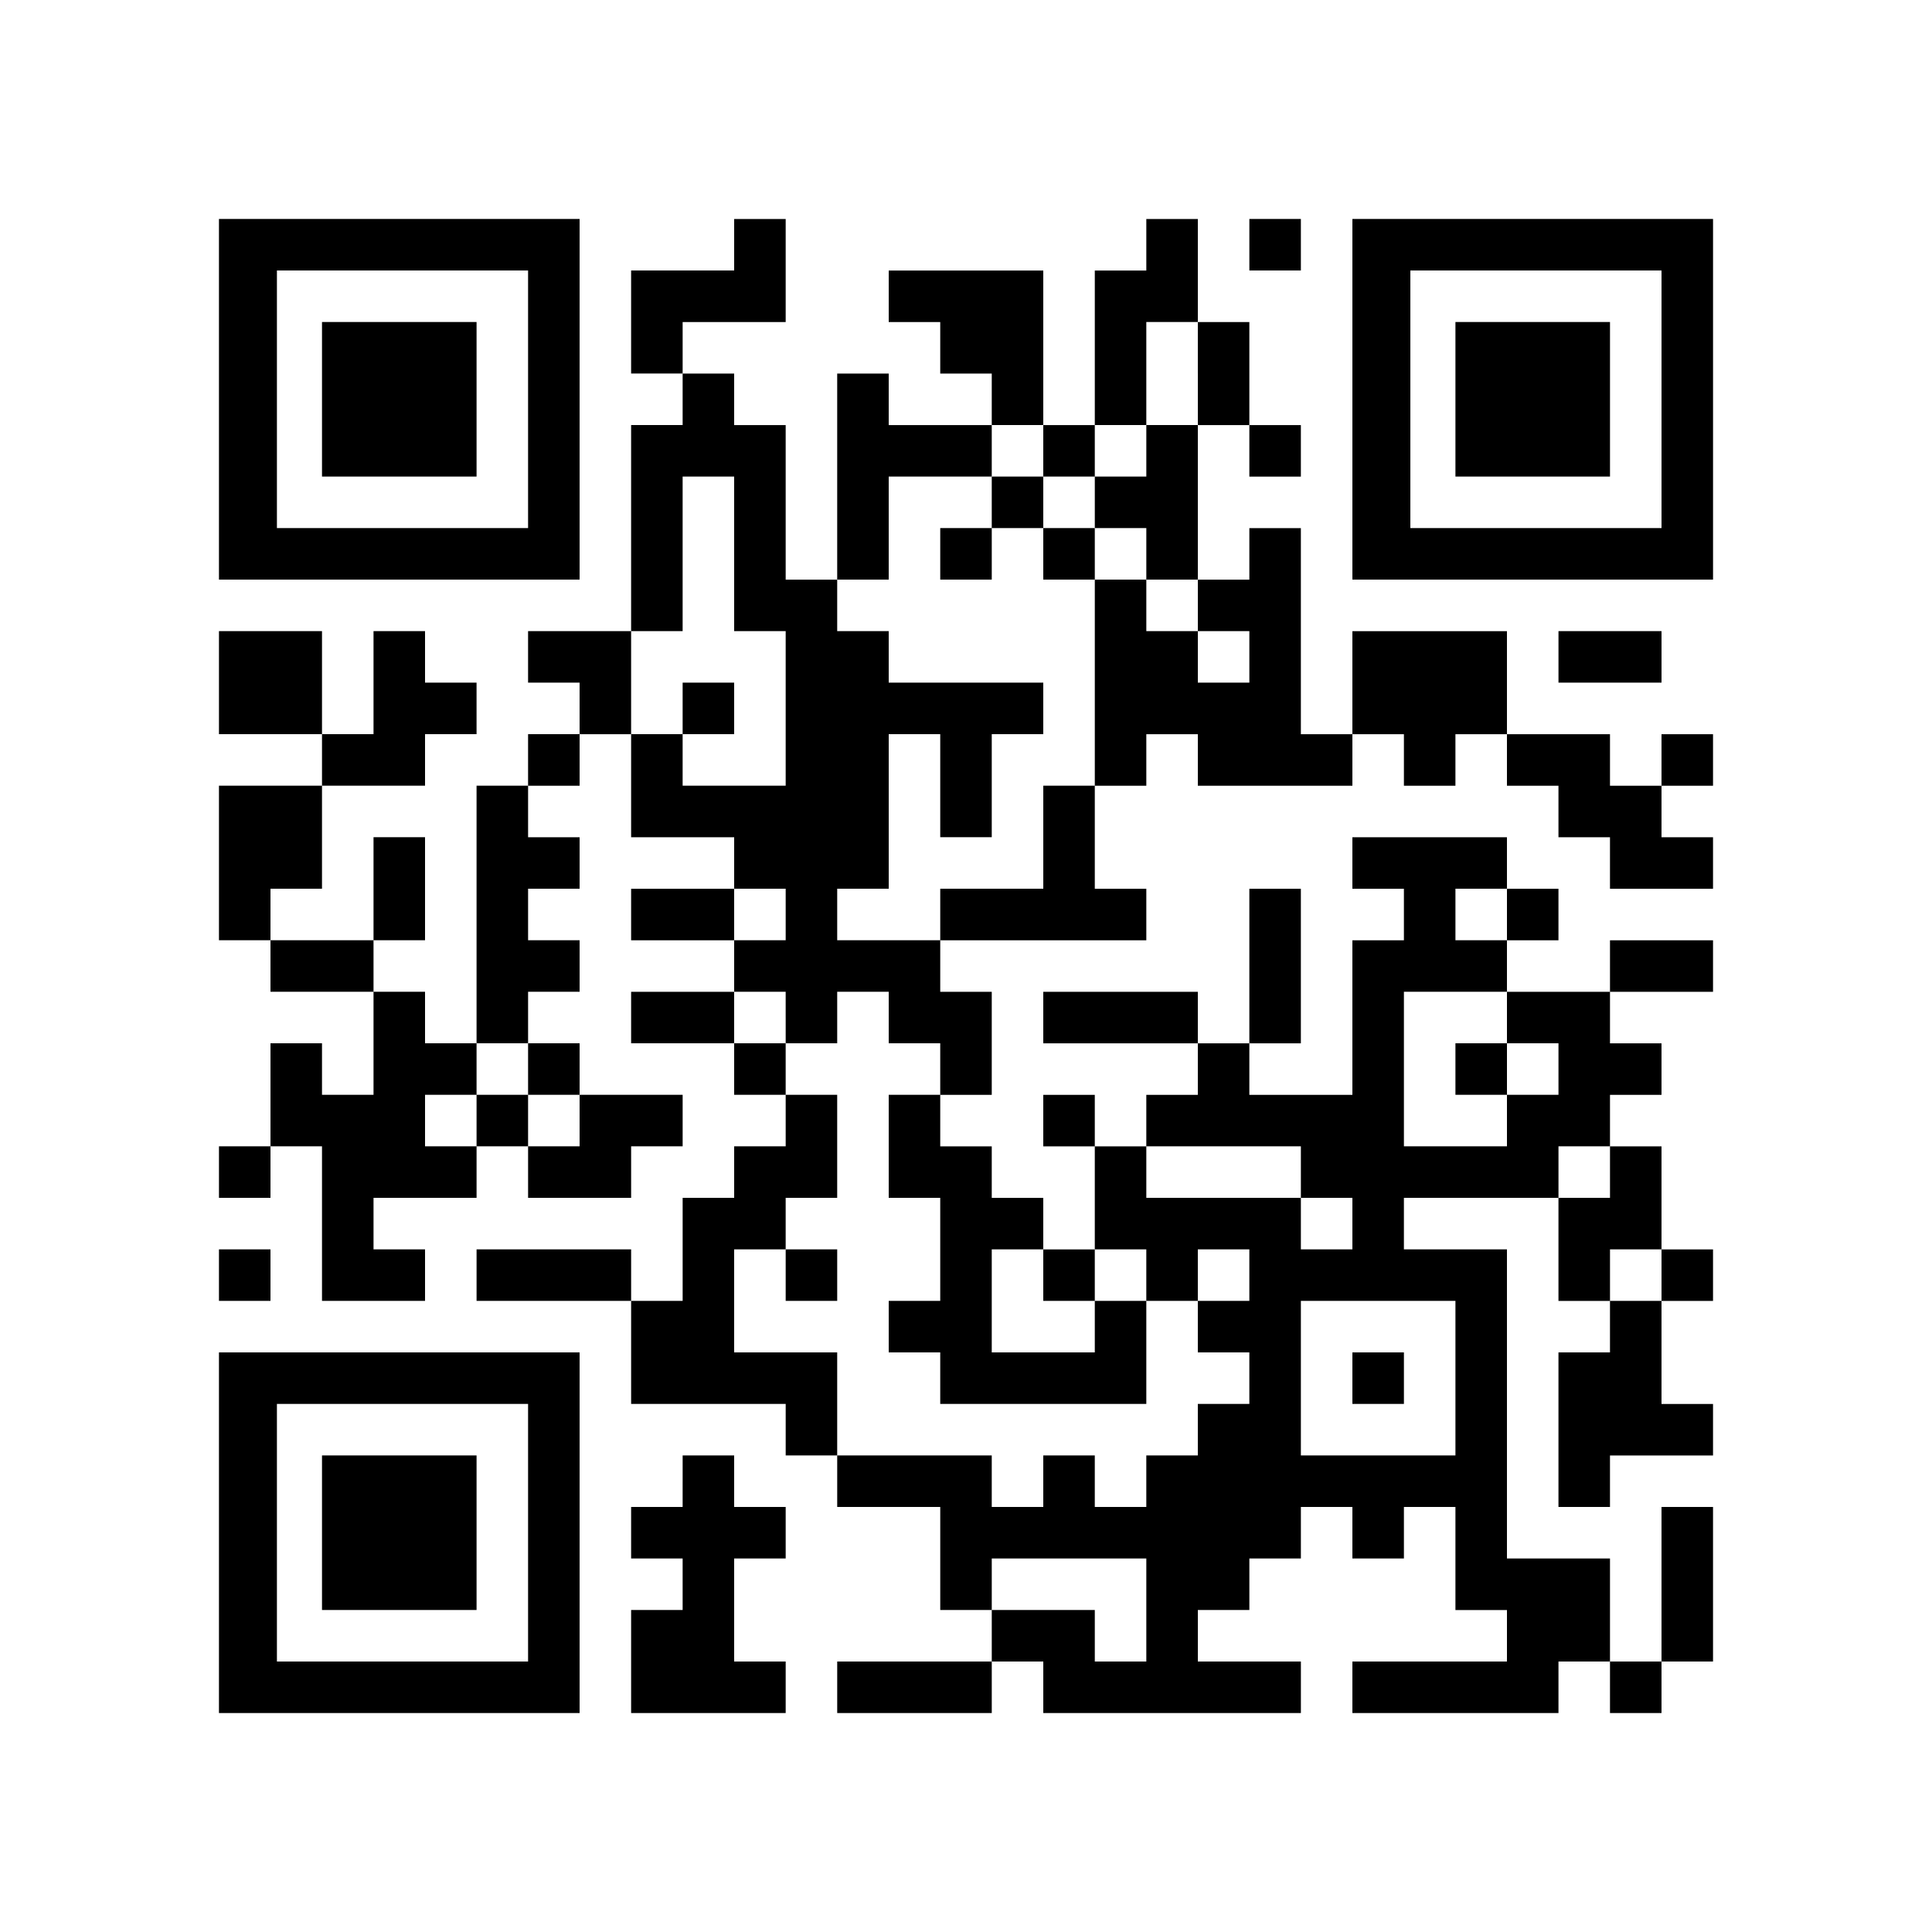
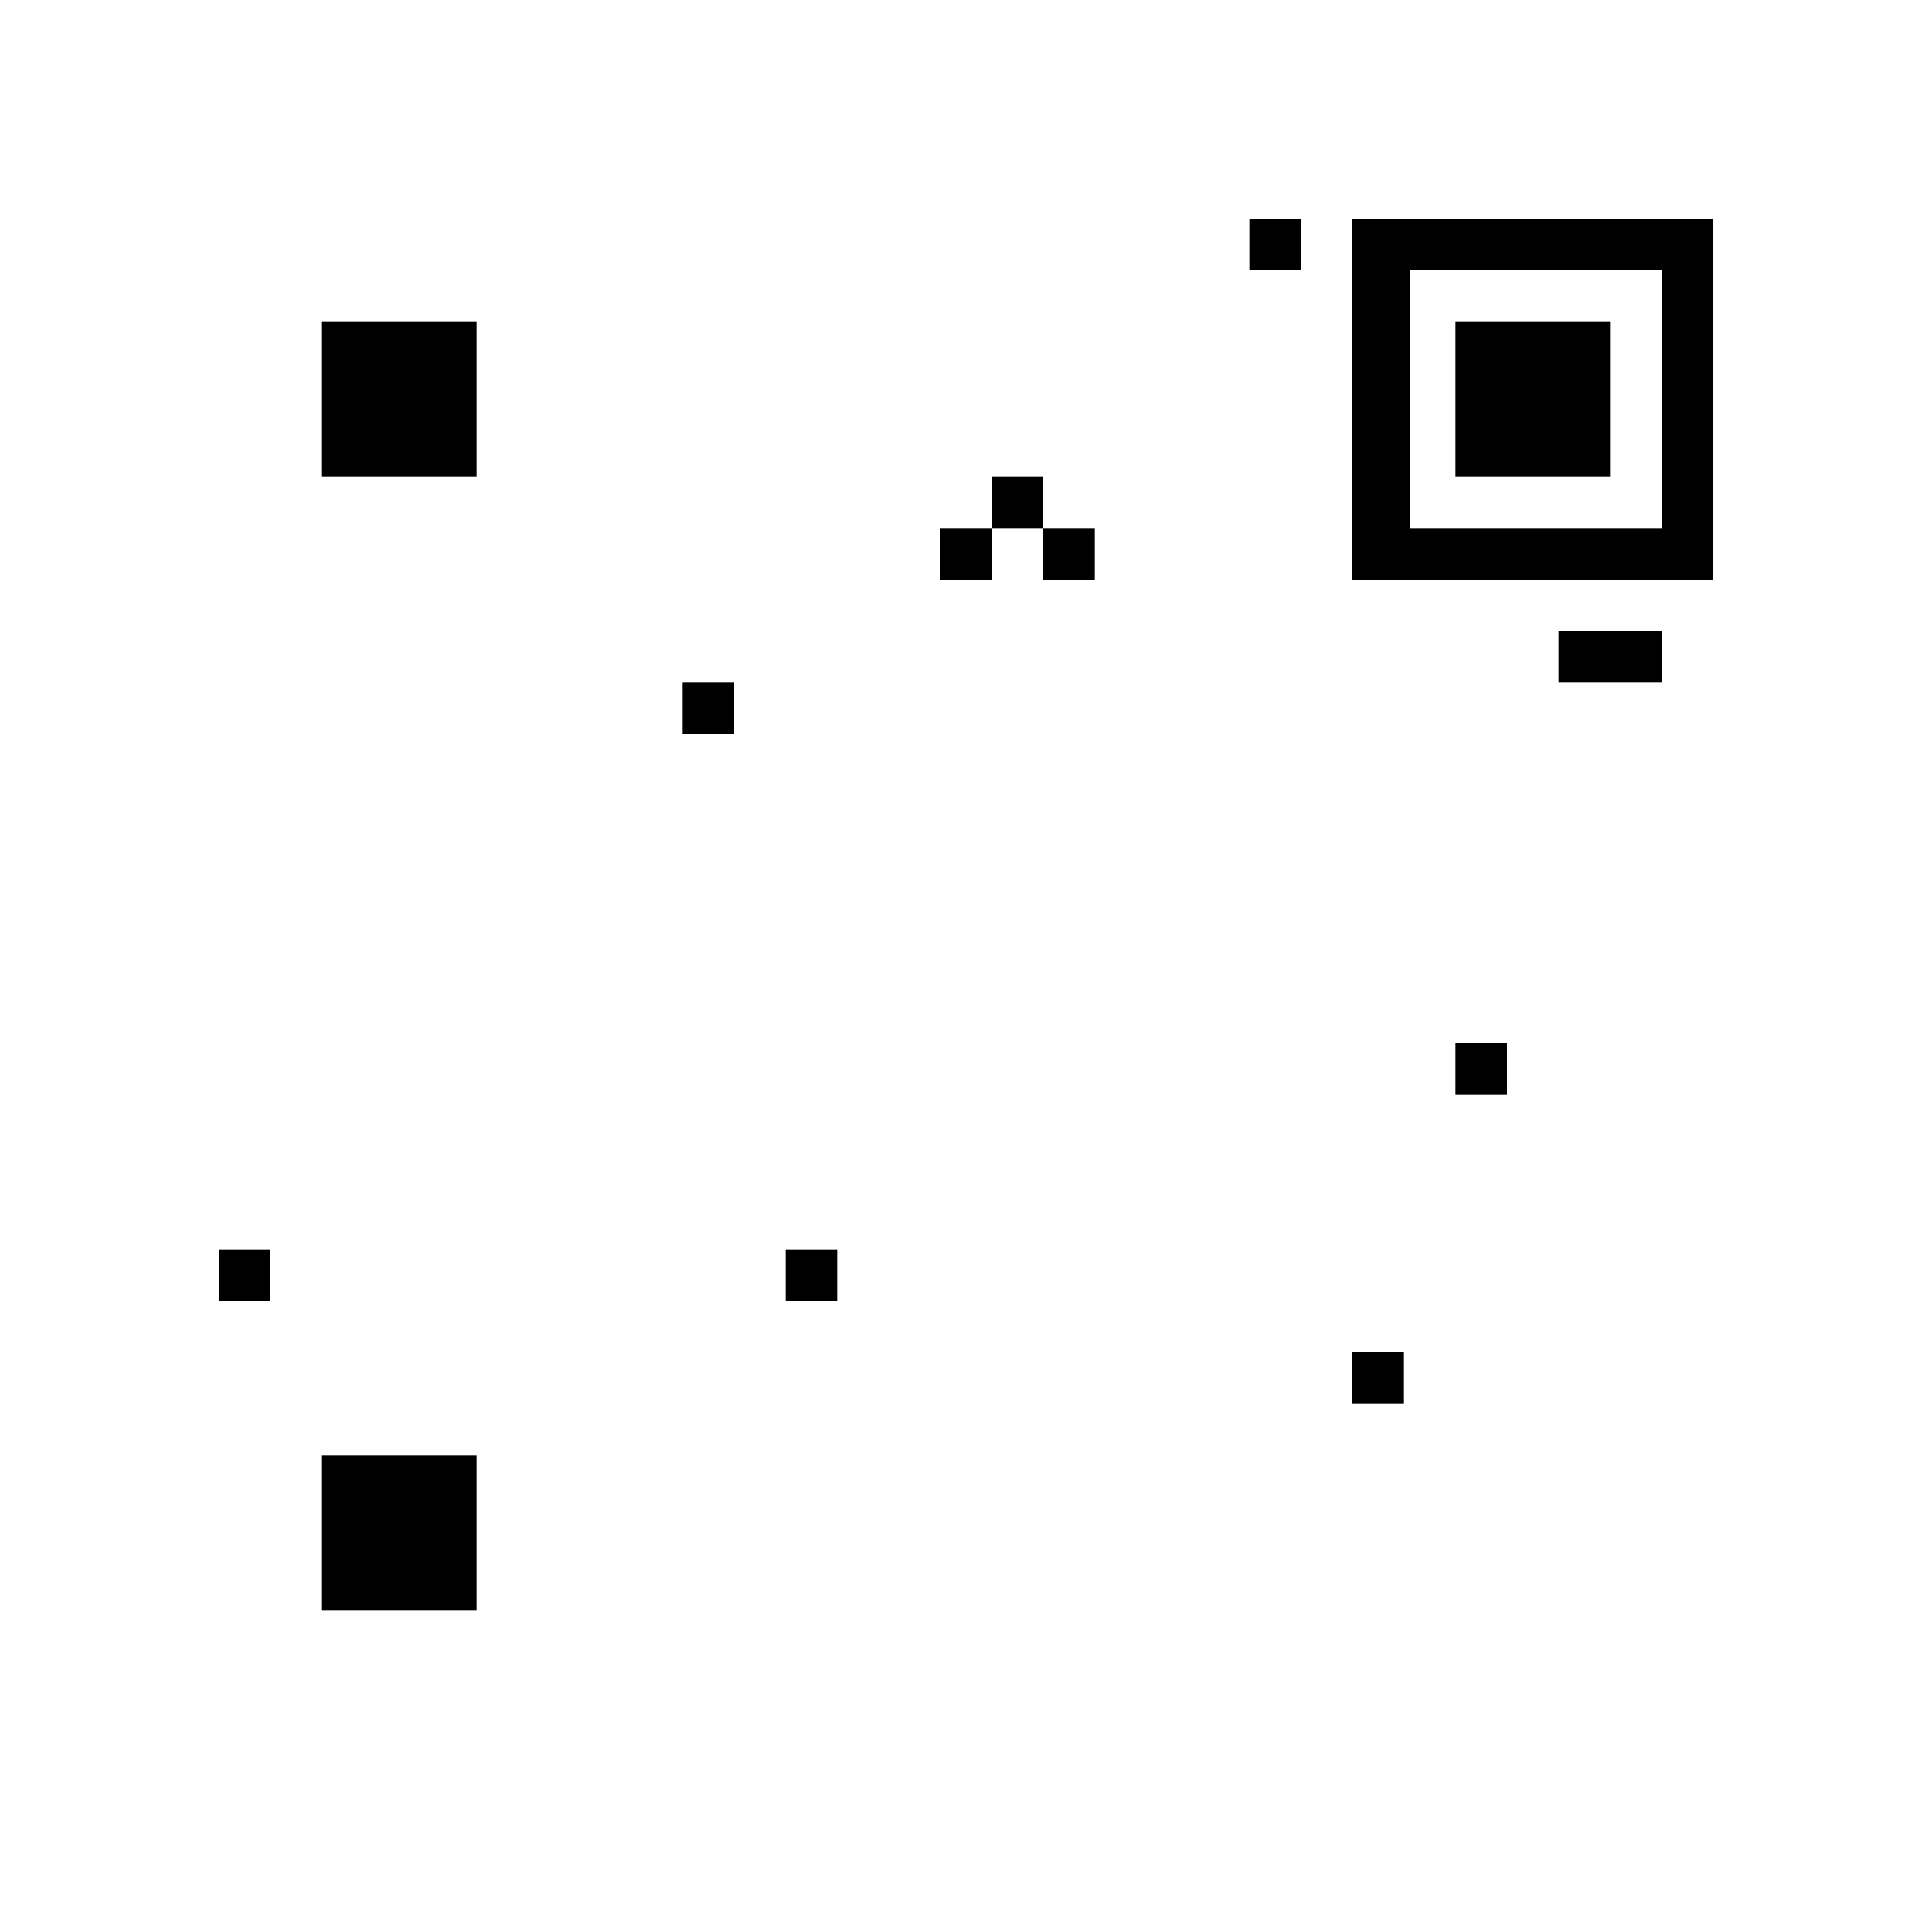
<svg xmlns="http://www.w3.org/2000/svg" version="1.0" width="300pt" height="300pt" viewBox="0 0 300 300" preserveAspectRatio="xMidYMid meet">
  <g transform="translate(0,300) scale(0.1,-0.1)" fill="#000000" stroke="none">
-     <path d="M340 2380 l0 -280 280 0 280 0 0 280 0 280 -280 0 -280 0 0 -280z m480 0 l0 -200 -195 0 -195 0 0 200 0 200 195 0 195 0 0 -200z" />
    <path d="M500 2380 l0 -120 120 0 120 0 0 120 0 120 -120 0 -120 0 0 -120z" />
-     <path d="M1140 2620 l0 -40 -80 0 -80 0 0 -80 0 -80 40 0 40 0 0 -40 0 -40 -40 0 -40 0 0 -160 0 -160 -80 0 -80 0 0 -40 0 -40 40 0 40 0 0 -40 0 -40 -40 0 -40 0 0 -40 0 -40 -40 0 -40 0 0 -200 0 -200 -40 0 -40 0 0 40 0 40 -40 0 -40 0 0 40 0 40 40 0 40 0 0 80 0 80 -40 0 -40 0 0 -80 0 -80 -80 0 -80 0 0 40 0 40 40 0 40 0 0 80 0 80 80 0 80 0 0 40 0 40 40 0 40 0 0 40 0 40 -40 0 -40 0 0 40 0 40 -40 0 -40 0 0 -80 0 -80 -40 0 -40 0 0 80 0 80 -80 0 -80 0 0 -80 0 -80 80 0 80 0 0 -40 0 -40 -80 0 -80 0 0 -120 0 -120 40 0 40 0 0 -40 0 -40 80 0 80 0 0 -80 0 -80 -40 0 -40 0 0 40 0 40 -40 0 -40 0 0 -80 0 -80 -40 0 -40 0 0 -40 0 -40 40 0 40 0 0 40 0 40 40 0 40 0 0 -120 0 -120 80 0 80 0 0 40 0 40 -40 0 -40 0 0 40 0 40 80 0 80 0 0 40 0 40 40 0 40 0 0 -40 0 -40 80 0 80 0 0 40 0 40 40 0 40 0 0 40 0 40 -80 0 -80 0 0 40 0 40 -40 0 -40 0 0 40 0 40 40 0 40 0 0 40 0 40 -40 0 -40 0 0 40 0 40 40 0 40 0 0 40 0 40 -40 0 -40 0 0 40 0 40 40 0 40 0 0 40 0 40 40 0 40 0 0 -80 0 -80 80 0 80 0 0 -40 0 -40 -80 0 -80 0 0 -40 0 -40 80 0 80 0 0 -40 0 -40 -80 0 -80 0 0 -40 0 -40 80 0 80 0 0 -40 0 -40 40 0 40 0 0 -40 0 -40 -40 0 -40 0 0 -40 0 -40 -40 0 -40 0 0 -80 0 -80 -40 0 -40 0 0 40 0 40 -120 0 -120 0 0 -40 0 -40 120 0 120 0 0 -80 0 -80 120 0 120 0 0 -40 0 -40 40 0 40 0 0 -40 0 -40 80 0 80 0 0 -80 0 -80 40 0 40 0 0 -40 0 -40 -120 0 -120 0 0 -40 0 -40 120 0 120 0 0 40 0 40 40 0 40 0 0 -40 0 -40 200 0 200 0 0 40 0 40 -80 0 -80 0 0 40 0 40 40 0 40 0 0 40 0 40 40 0 40 0 0 40 0 40 40 0 40 0 0 -40 0 -40 40 0 40 0 0 40 0 40 40 0 40 0 0 -80 0 -80 40 0 40 0 0 -40 0 -40 -120 0 -120 0 0 -40 0 -40 160 0 160 0 0 40 0 40 40 0 40 0 0 -40 0 -40 40 0 40 0 0 40 0 40 40 0 40 0 0 120 0 120 -40 0 -40 0 0 -120 0 -120 -40 0 -40 0 0 80 0 80 -80 0 -80 0 0 240 0 240 -80 0 -80 0 0 40 0 40 120 0 120 0 0 -80 0 -80 40 0 40 0 0 -40 0 -40 -40 0 -40 0 0 -120 0 -120 40 0 40 0 0 40 0 40 80 0 80 0 0 40 0 40 -40 0 -40 0 0 80 0 80 40 0 40 0 0 40 0 40 -40 0 -40 0 0 80 0 80 -40 0 -40 0 0 40 0 40 40 0 40 0 0 40 0 40 -40 0 -40 0 0 40 0 40 80 0 80 0 0 40 0 40 -80 0 -80 0 0 -40 0 -40 -80 0 -80 0 0 40 0 40 40 0 40 0 0 40 0 40 -40 0 -40 0 0 40 0 40 -120 0 -120 0 0 -40 0 -40 40 0 40 0 0 -40 0 -40 -40 0 -40 0 0 -120 0 -120 -80 0 -80 0 0 40 0 40 40 0 40 0 0 120 0 120 -40 0 -40 0 0 -120 0 -120 -40 0 -40 0 0 40 0 40 -120 0 -120 0 0 -40 0 -40 120 0 120 0 0 -40 0 -40 -40 0 -40 0 0 -40 0 -40 -40 0 -40 0 0 40 0 40 -40 0 -40 0 0 -40 0 -40 40 0 40 0 0 -80 0 -80 -40 0 -40 0 0 40 0 40 -40 0 -40 0 0 40 0 40 -40 0 -40 0 0 40 0 40 40 0 40 0 0 80 0 80 -40 0 -40 0 0 40 0 40 160 0 160 0 0 40 0 40 -40 0 -40 0 0 80 0 80 40 0 40 0 0 40 0 40 40 0 40 0 0 -40 0 -40 120 0 120 0 0 40 0 40 40 0 40 0 0 -40 0 -40 40 0 40 0 0 40 0 40 40 0 40 0 0 -40 0 -40 40 0 40 0 0 -40 0 -40 40 0 40 0 0 -40 0 -40 80 0 80 0 0 40 0 40 -40 0 -40 0 0 40 0 40 40 0 40 0 0 40 0 40 -40 0 -40 0 0 -40 0 -40 -40 0 -40 0 0 40 0 40 -80 0 -80 0 0 80 0 80 -120 0 -120 0 0 -80 0 -80 -40 0 -40 0 0 160 0 160 -40 0 -40 0 0 -40 0 -40 -40 0 -40 0 0 120 0 120 40 0 40 0 0 -40 0 -40 40 0 40 0 0 40 0 40 -40 0 -40 0 0 80 0 80 -40 0 -40 0 0 80 0 80 -40 0 -40 0 0 -40 0 -40 -40 0 -40 0 0 -120 0 -120 -40 0 -40 0 0 120 0 120 -120 0 -120 0 0 -40 0 -40 40 0 40 0 0 -40 0 -40 40 0 40 0 0 -40 0 -40 -80 0 -80 0 0 40 0 40 -40 0 -40 0 0 -160 0 -160 -40 0 -40 0 0 120 0 120 -40 0 -40 0 0 40 0 40 -40 0 -40 0 0 40 0 40 80 0 80 0 0 80 0 80 -40 0 -40 0 0 -40z m720 -200 l0 -80 -40 0 -40 0 0 -40 0 -40 -40 0 -40 0 0 -40 0 -40 40 0 40 0 0 -40 0 -40 40 0 40 0 0 -40 0 -40 40 0 40 0 0 -40 0 -40 -40 0 -40 0 0 40 0 40 -40 0 -40 0 0 40 0 40 -40 0 -40 0 0 -160 0 -160 -40 0 -40 0 0 -80 0 -80 -80 0 -80 0 0 -40 0 -40 -80 0 -80 0 0 40 0 40 40 0 40 0 0 120 0 120 40 0 40 0 0 -80 0 -80 40 0 40 0 0 80 0 80 40 0 40 0 0 40 0 40 -120 0 -120 0 0 40 0 40 -40 0 -40 0 0 40 0 40 40 0 40 0 0 80 0 80 80 0 80 0 0 40 0 40 40 0 40 0 0 -40 0 -40 40 0 40 0 0 40 0 40 40 0 40 0 0 80 0 80 40 0 40 0 0 -80z m-720 -280 l0 -120 40 0 40 0 0 -120 0 -120 -80 0 -80 0 0 40 0 40 -40 0 -40 0 0 80 0 80 40 0 40 0 0 120 0 120 40 0 40 0 0 -120z m80 -560 l0 -40 -40 0 -40 0 0 40 0 40 40 0 40 0 0 -40z m1120 0 l0 -40 -40 0 -40 0 0 40 0 40 40 0 40 0 0 -40z m-1120 -160 l0 -40 40 0 40 0 0 40 0 40 40 0 40 0 0 -40 0 -40 40 0 40 0 0 -40 0 -40 -40 0 -40 0 0 -80 0 -80 40 0 40 0 0 -80 0 -80 -40 0 -40 0 0 -40 0 -40 40 0 40 0 0 -40 0 -40 160 0 160 0 0 80 0 80 -40 0 -40 0 0 -40 0 -40 -80 0 -80 0 0 80 0 80 40 0 40 0 0 -40 0 -40 40 0 40 0 0 40 0 40 40 0 40 0 0 -40 0 -40 40 0 40 0 0 40 0 40 40 0 40 0 0 -40 0 -40 -40 0 -40 0 0 -40 0 -40 40 0 40 0 0 -40 0 -40 -40 0 -40 0 0 -40 0 -40 -40 0 -40 0 0 -40 0 -40 -40 0 -40 0 0 40 0 40 -40 0 -40 0 0 -40 0 -40 -40 0 -40 0 0 40 0 40 -120 0 -120 0 0 80 0 80 -80 0 -80 0 0 80 0 80 40 0 40 0 0 40 0 40 40 0 40 0 0 80 0 80 -40 0 -40 0 0 40 0 40 -40 0 -40 0 0 40 0 40 40 0 40 0 0 -40z m1120 0 l0 -40 40 0 40 0 0 -40 0 -40 -40 0 -40 0 0 -40 0 -40 -80 0 -80 0 0 120 0 120 80 0 80 0 0 -40z m-1520 -80 l0 -40 40 0 40 0 0 -40 0 -40 -40 0 -40 0 0 40 0 40 -40 0 -40 0 0 -40 0 -40 -40 0 -40 0 0 40 0 40 40 0 40 0 0 40 0 40 40 0 40 0 0 -40z m1200 -160 l0 -40 40 0 40 0 0 -40 0 -40 -40 0 -40 0 0 40 0 40 -120 0 -120 0 0 40 0 40 120 0 120 0 0 -40z m480 0 l0 -40 -40 0 -40 0 0 40 0 40 40 0 40 0 0 -40z m80 -160 l0 -40 -40 0 -40 0 0 40 0 40 40 0 40 0 0 -40z m-320 -160 l0 -120 -120 0 -120 0 0 120 0 120 120 0 120 0 0 -120z m-480 -360 l0 -80 -40 0 -40 0 0 40 0 40 -80 0 -80 0 0 40 0 40 120 0 120 0 0 -80z" />
    <path d="M1540 2220 l0 -40 -40 0 -40 0 0 -40 0 -40 40 0 40 0 0 40 0 40 40 0 40 0 0 -40 0 -40 40 0 40 0 0 40 0 40 -40 0 -40 0 0 40 0 40 -40 0 -40 0 0 -40z" />
    <path d="M1060 1900 l0 -40 40 0 40 0 0 40 0 40 -40 0 -40 0 0 -40z" />
    <path d="M1220 1020 l0 -40 40 0 40 0 0 40 0 40 -40 0 -40 0 0 -40z" />
    <path d="M2260 1340 l0 -40 40 0 40 0 0 40 0 40 -40 0 -40 0 0 -40z" />
    <path d="M2100 860 l0 -40 40 0 40 0 0 40 0 40 -40 0 -40 0 0 -40z" />
    <path d="M1940 2620 l0 -40 40 0 40 0 0 40 0 40 -40 0 -40 0 0 -40z" />
    <path d="M2100 2380 l0 -280 280 0 280 0 0 280 0 280 -280 0 -280 0 0 -280z m480 0 l0 -200 -195 0 -195 0 0 200 0 200 195 0 195 0 0 -200z" />
    <path d="M2260 2380 l0 -120 120 0 120 0 0 120 0 120 -120 0 -120 0 0 -120z" />
    <path d="M2420 1980 l0 -40 80 0 80 0 0 40 0 40 -80 0 -80 0 0 -40z" />
    <path d="M340 1020 l0 -40 40 0 40 0 0 40 0 40 -40 0 -40 0 0 -40z" />
-     <path d="M340 620 l0 -280 280 0 280 0 0 280 0 280 -280 0 -280 0 0 -280z m480 0 l0 -200 -195 0 -195 0 0 200 0 200 195 0 195 0 0 -200z" />
    <path d="M500 620 l0 -120 120 0 120 0 0 120 0 120 -120 0 -120 0 0 -120z" />
-     <path d="M1060 700 l0 -40 -40 0 -40 0 0 -40 0 -40 40 0 40 0 0 -40 0 -40 -40 0 -40 0 0 -80 0 -80 120 0 120 0 0 40 0 40 -40 0 -40 0 0 80 0 80 40 0 40 0 0 40 0 40 -40 0 -40 0 0 40 0 40 -40 0 -40 0 0 -40z" />
+     <path d="M1060 700 z" />
  </g>
</svg>